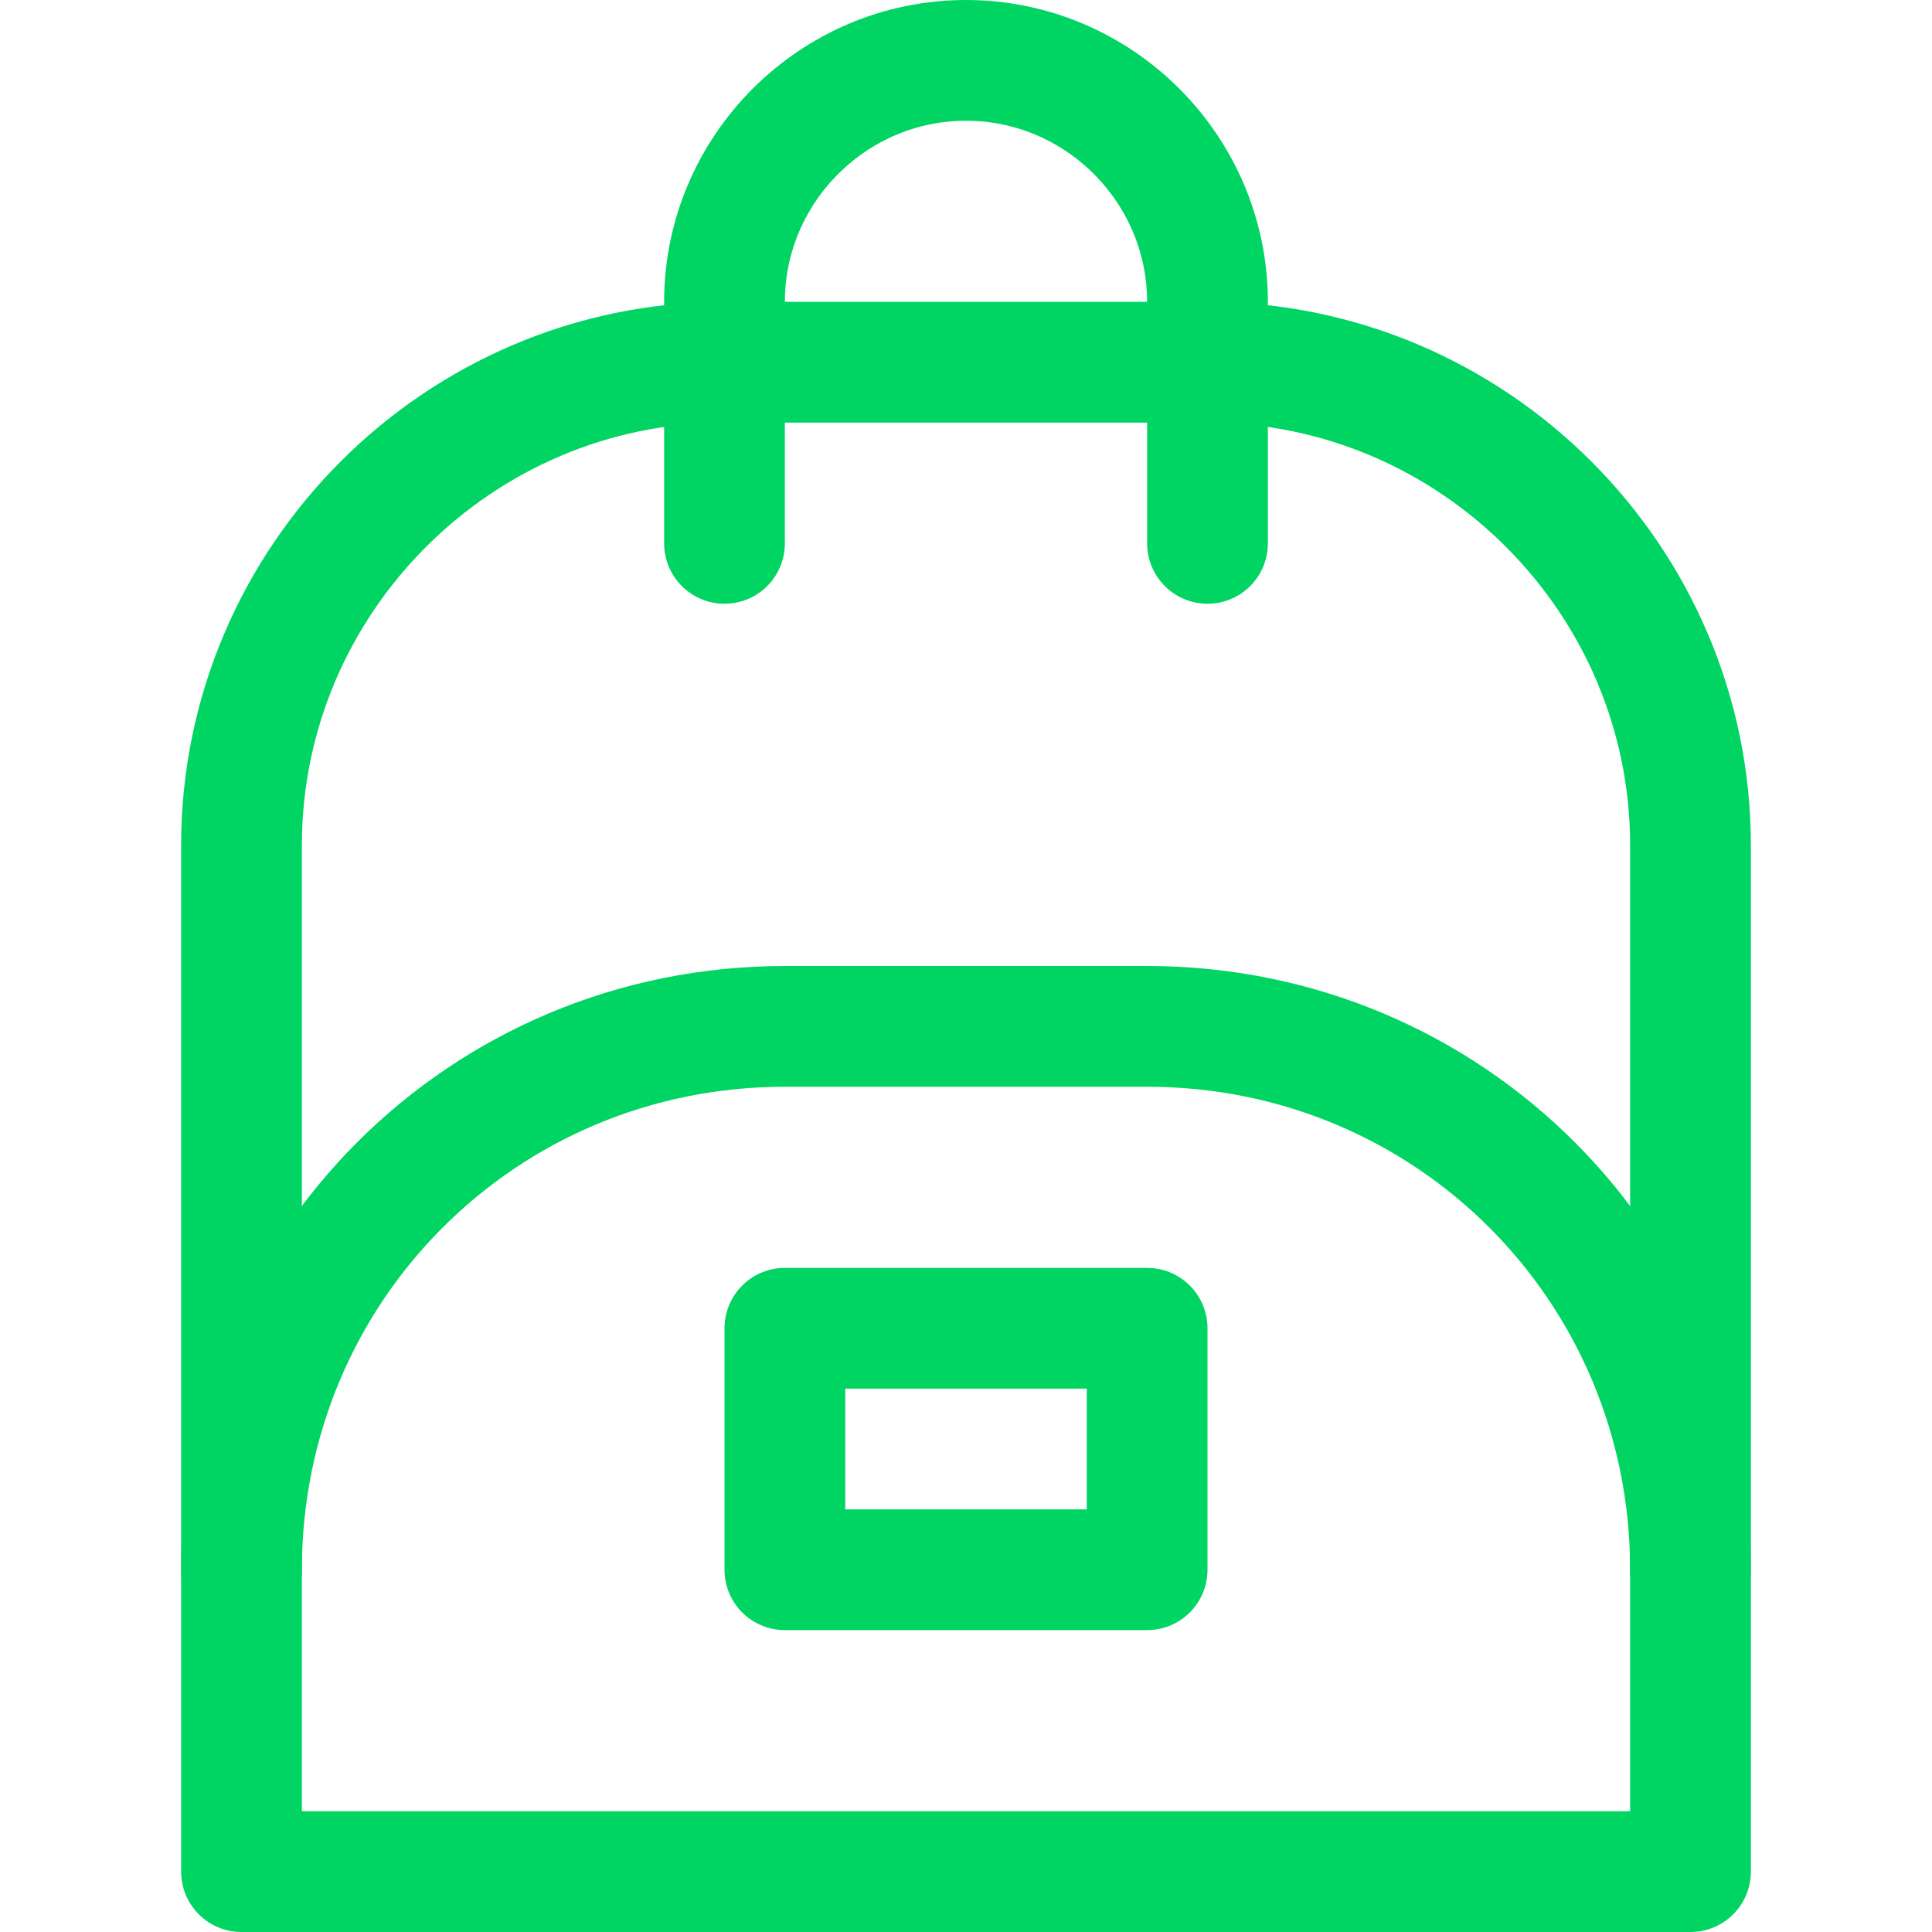
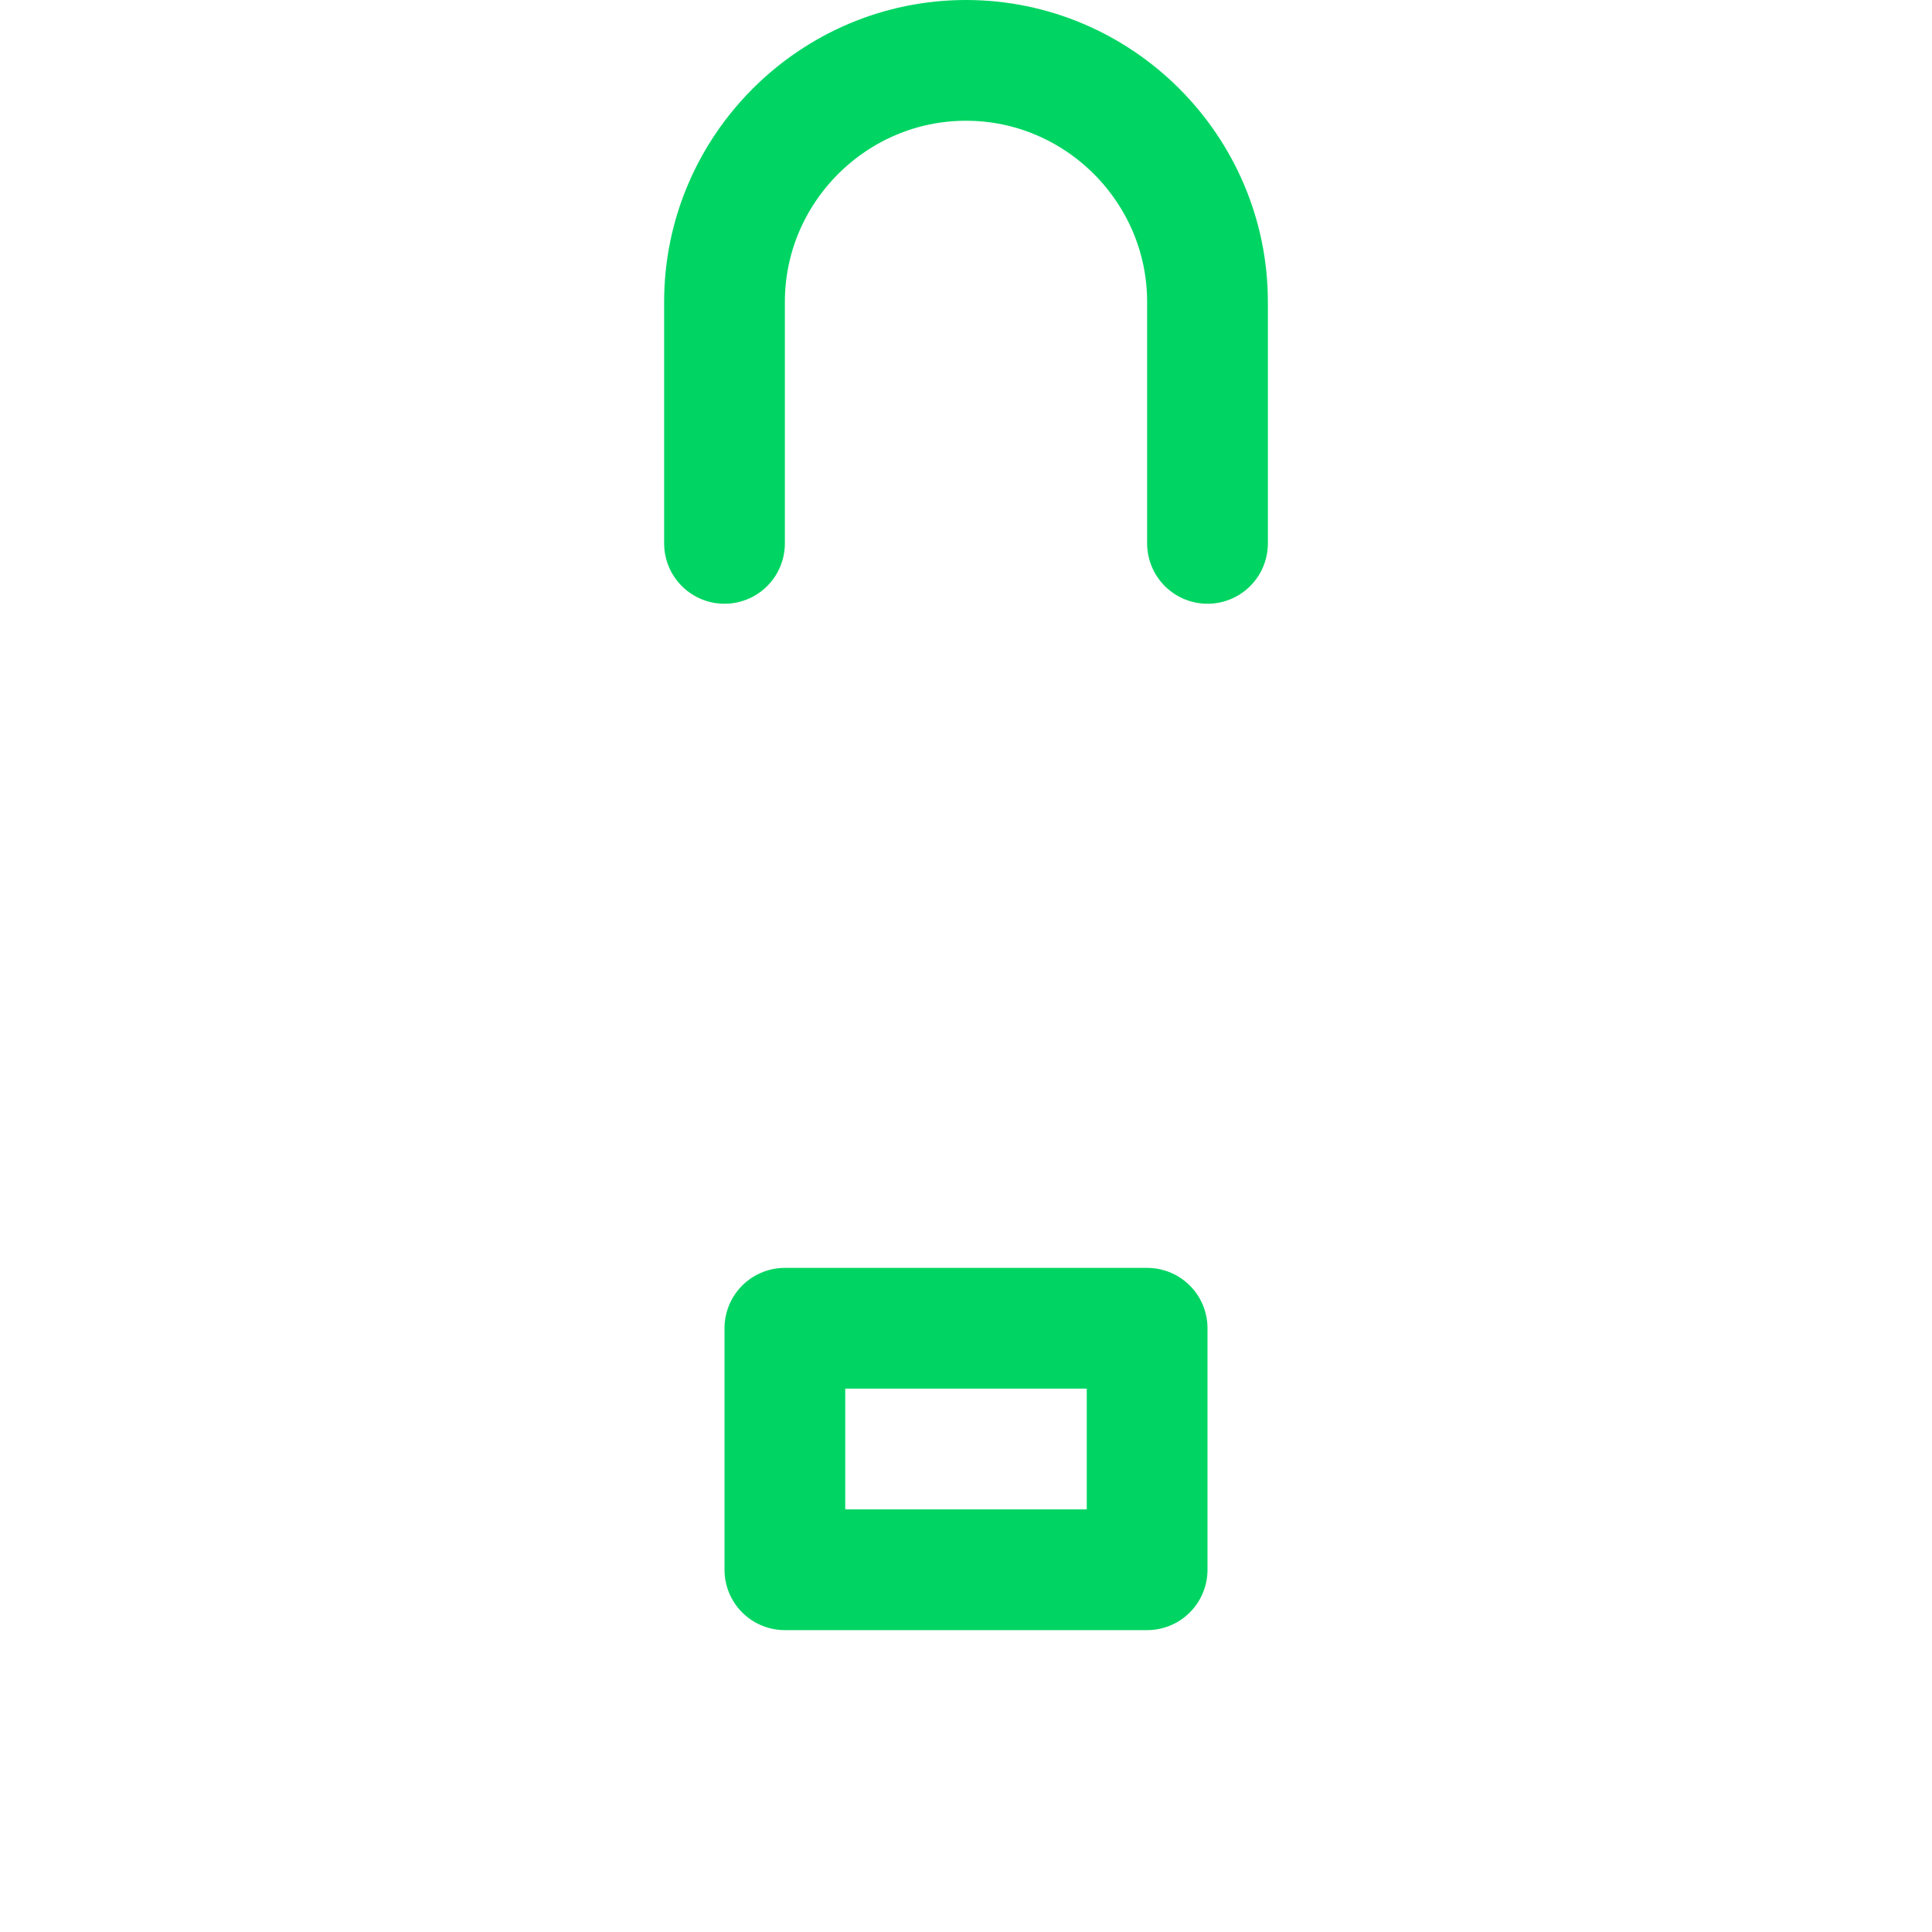
<svg xmlns="http://www.w3.org/2000/svg" viewBox="0 0 32 32" width="32" height="32">
  <title>backpack</title>
  <g class="nc-icon-wrapper" stroke-linecap="round" stroke-linejoin="round" stroke-width="2" fill="#00d563" stroke="#00d563">
-     <path fill="none" stroke="#00d563" stroke-miterlimit="10" d="M4,26c0-5,4-9,9-9h6 c5,0,9,4,9,9" />
    <path fill="none" stroke="#00d563" stroke-miterlimit="10" d="M12,9V5c0-2.2,1.8-4,4-4h0 c2.2,0,4,1.8,4,4v4" />
-     <path fill="none" stroke="#00d563" stroke-miterlimit="10" d="M28,31H4V14 c0-4.4,3.6-8,8-8h8c4.4,0,8,3.6,8,8V31z" />
    <rect data-color="color-2" x="13" y="22" fill="none" stroke-miterlimit="10" width="6" height="4" />
  </g>
</svg>